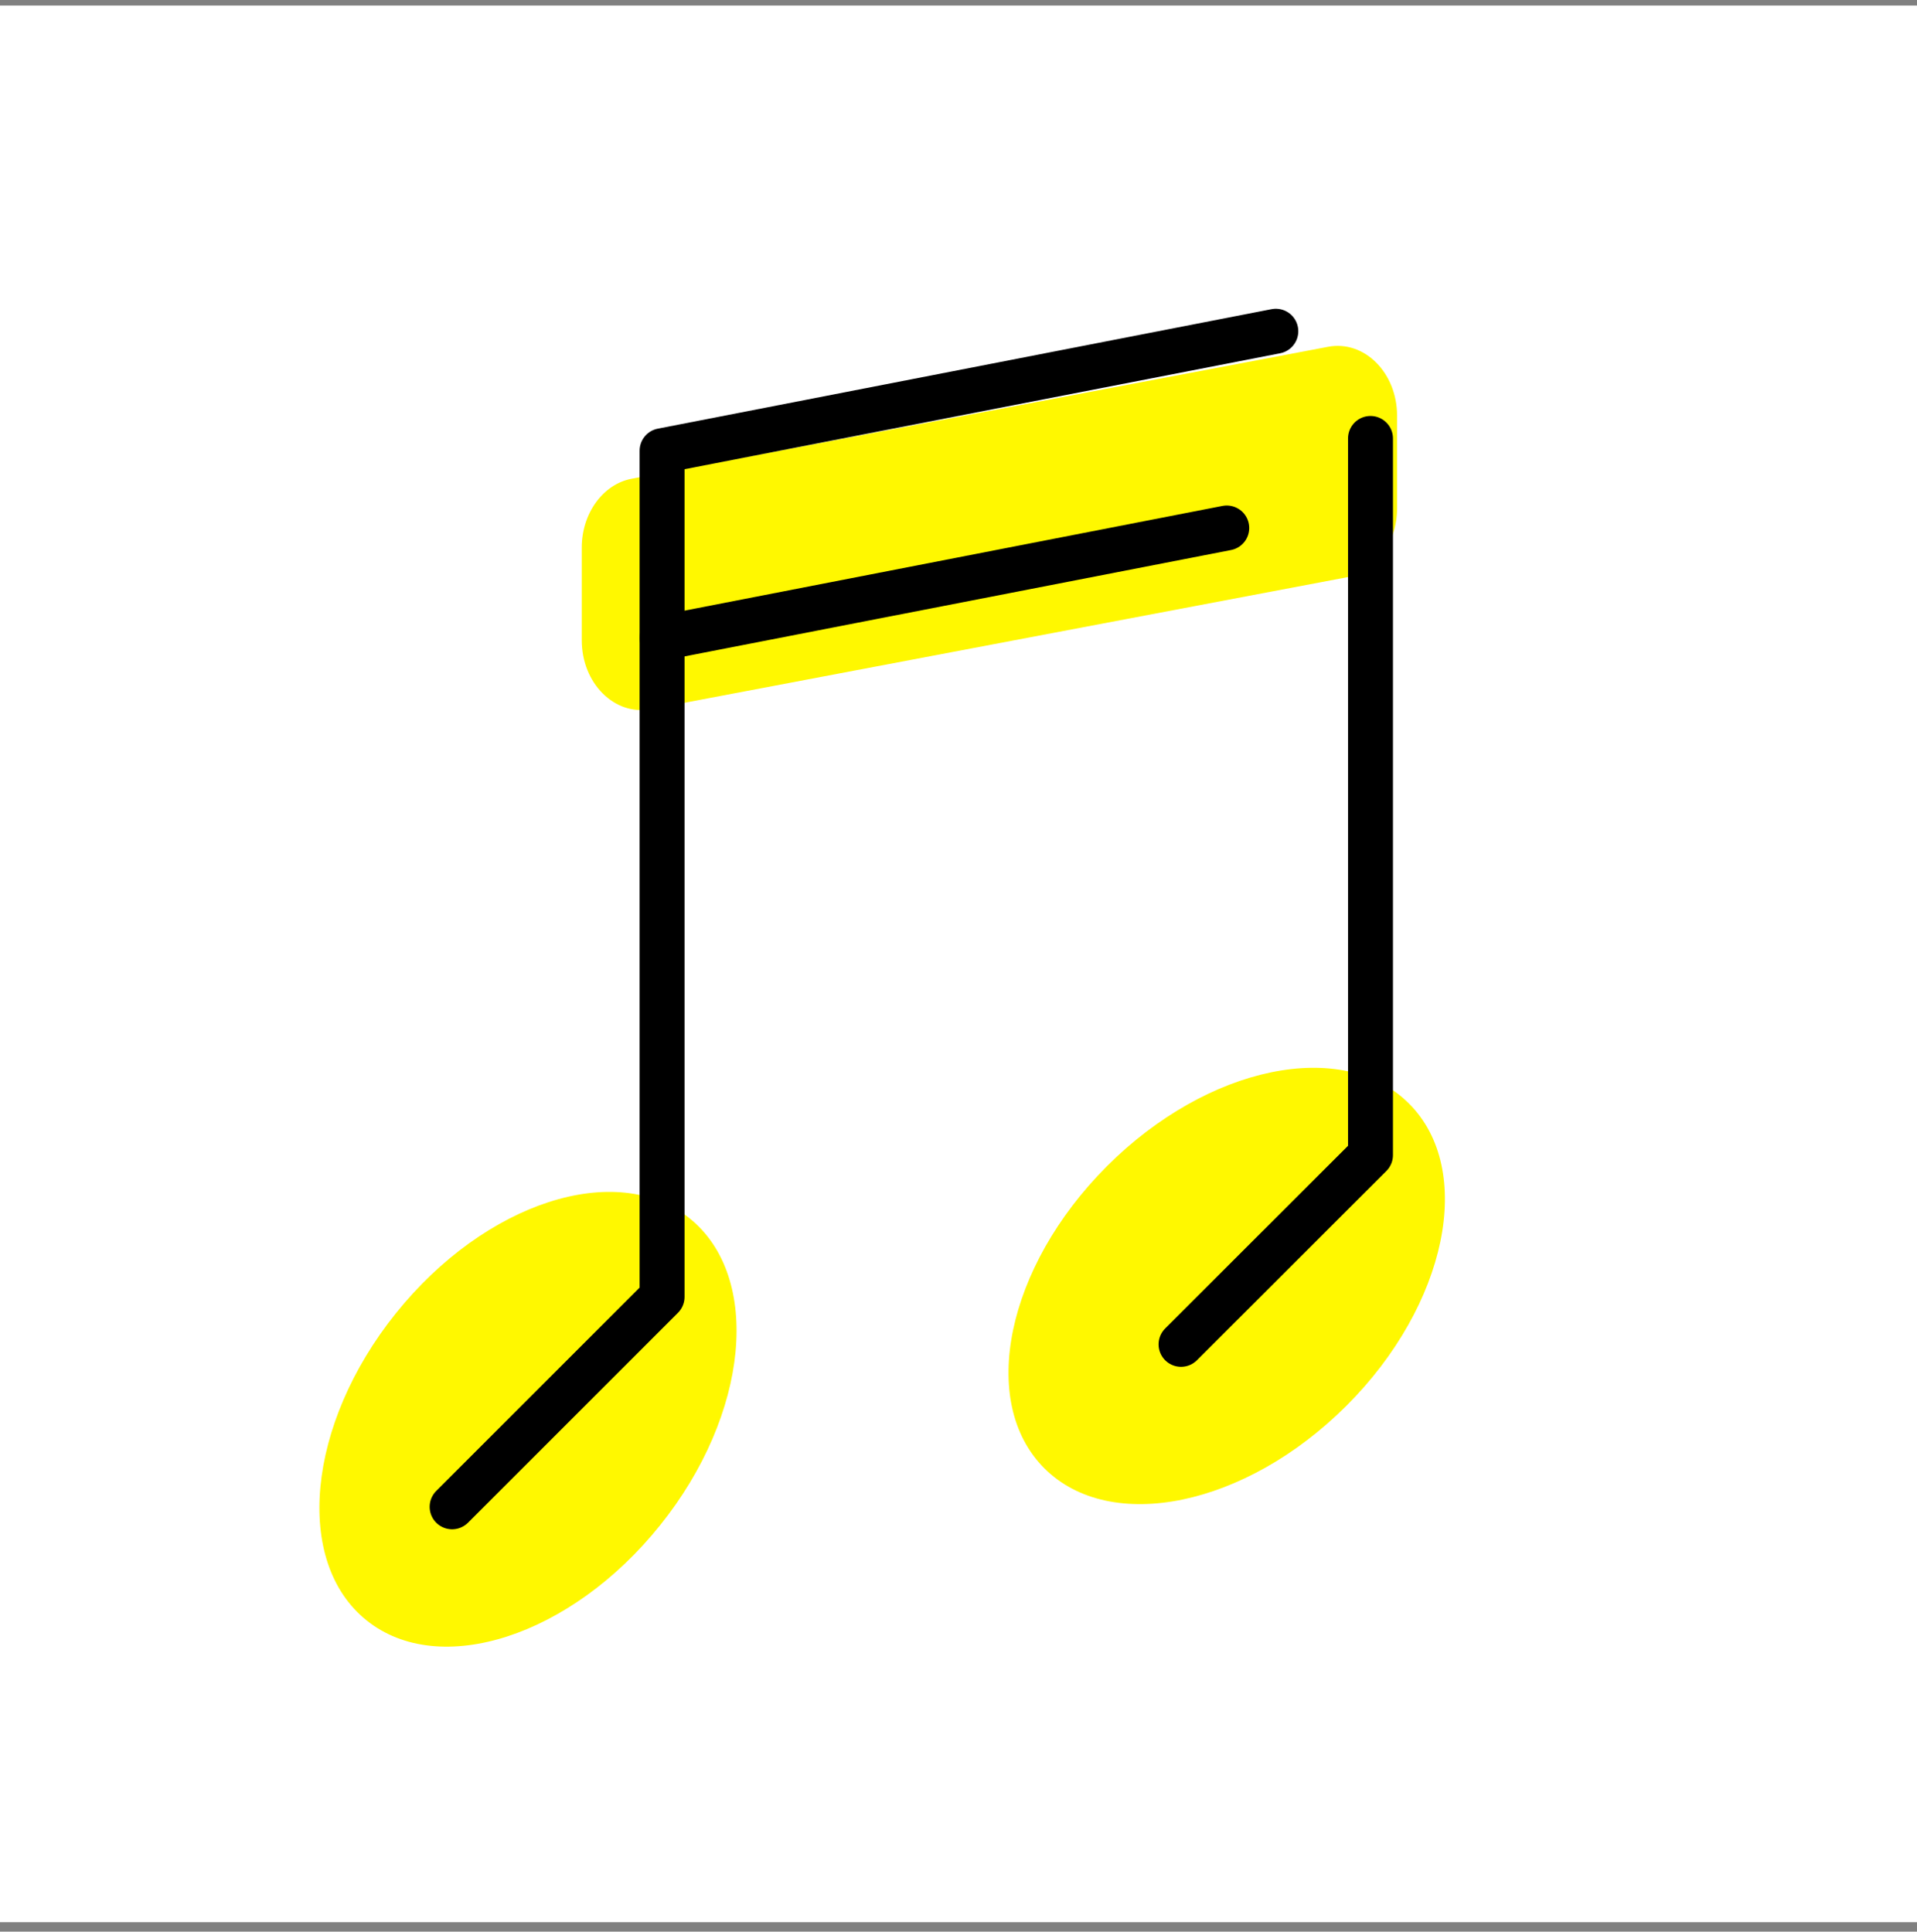
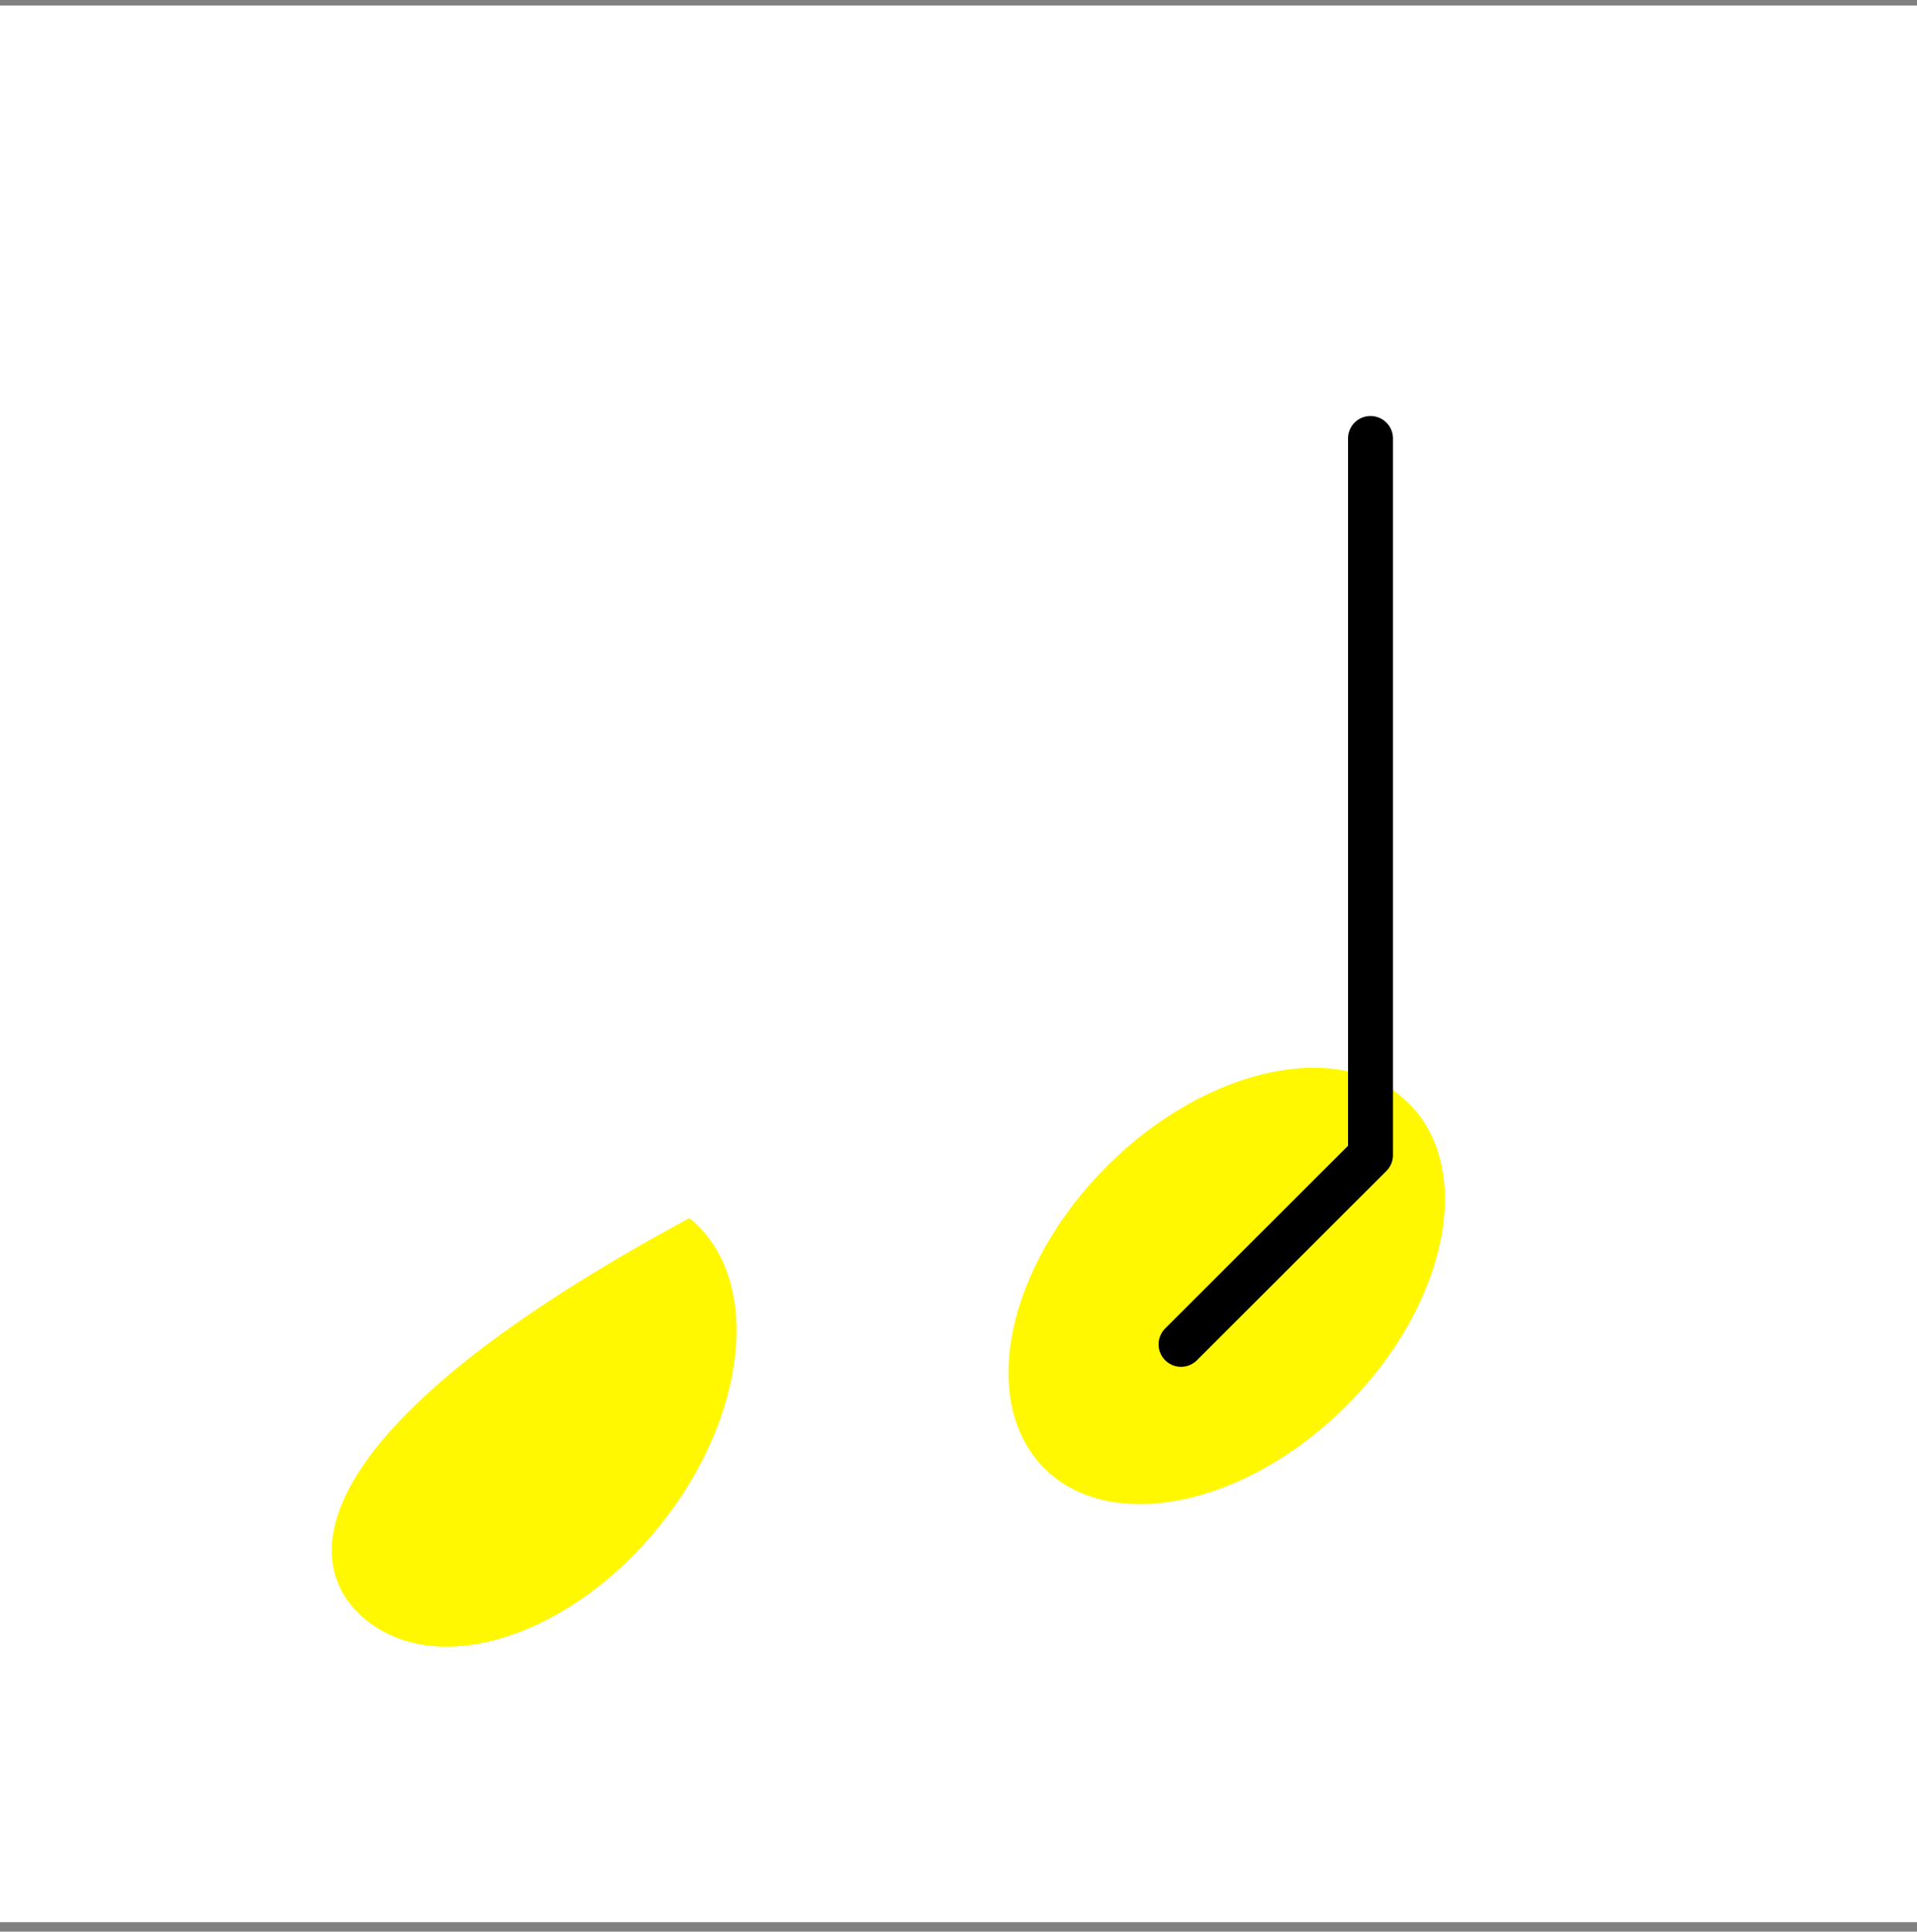
<svg xmlns="http://www.w3.org/2000/svg" width="128" height="129" viewBox="0 0 128 129" fill="none">
  <rect x="0" y="0" width="128" height="129" fill="#808080" stroke="none" />
  <path d="M128 0.37H0V128.37H128V0.37Z" fill="white" />
  <path d="M89.906 93.877C96.63 87.152 98.501 78.12 94.085 73.703C89.668 69.286 80.636 71.157 73.911 77.882C67.186 84.607 65.315 93.639 69.732 98.056C74.149 102.473 83.181 100.602 89.906 93.877Z" fill="#FFF800" />
-   <path d="M44.076 101.861C50.027 94.442 50.902 85.26 46.03 81.351C41.158 77.442 32.384 80.287 26.432 87.705C20.481 95.123 19.606 104.305 24.478 108.214C29.35 112.123 38.124 109.279 44.076 101.861Z" fill="#FFF800" />
-   <path d="M89.944 38.55L43.454 47.36C41.034 47.82 38.844 45.63 38.844 42.76V36.57C38.844 34.28 40.264 32.33 42.184 31.97L88.674 23.16C91.094 22.7 93.284 24.89 93.284 27.76V33.95C93.284 36.24 91.864 38.19 89.944 38.55V38.55Z" fill="#FFF800" />
-   <path d="M85.188 22.12L44.208 30.1V86.61L30.188 100.63" stroke="black" stroke-width="3" stroke-linecap="round" stroke-linejoin="round" />
-   <path d="M81.911 35.26L44.211 42.6" stroke="black" stroke-width="3" stroke-linecap="round" stroke-linejoin="round" />
+   <path d="M44.076 101.861C50.027 94.442 50.902 85.26 46.03 81.351C20.481 95.123 19.606 104.305 24.478 108.214C29.35 112.123 38.124 109.279 44.076 101.861Z" fill="#FFF800" />
  <path d="M78.859 89.78L91.509 77.14V29.28" stroke="black" stroke-width="3" stroke-linecap="round" stroke-linejoin="round" />
</svg>